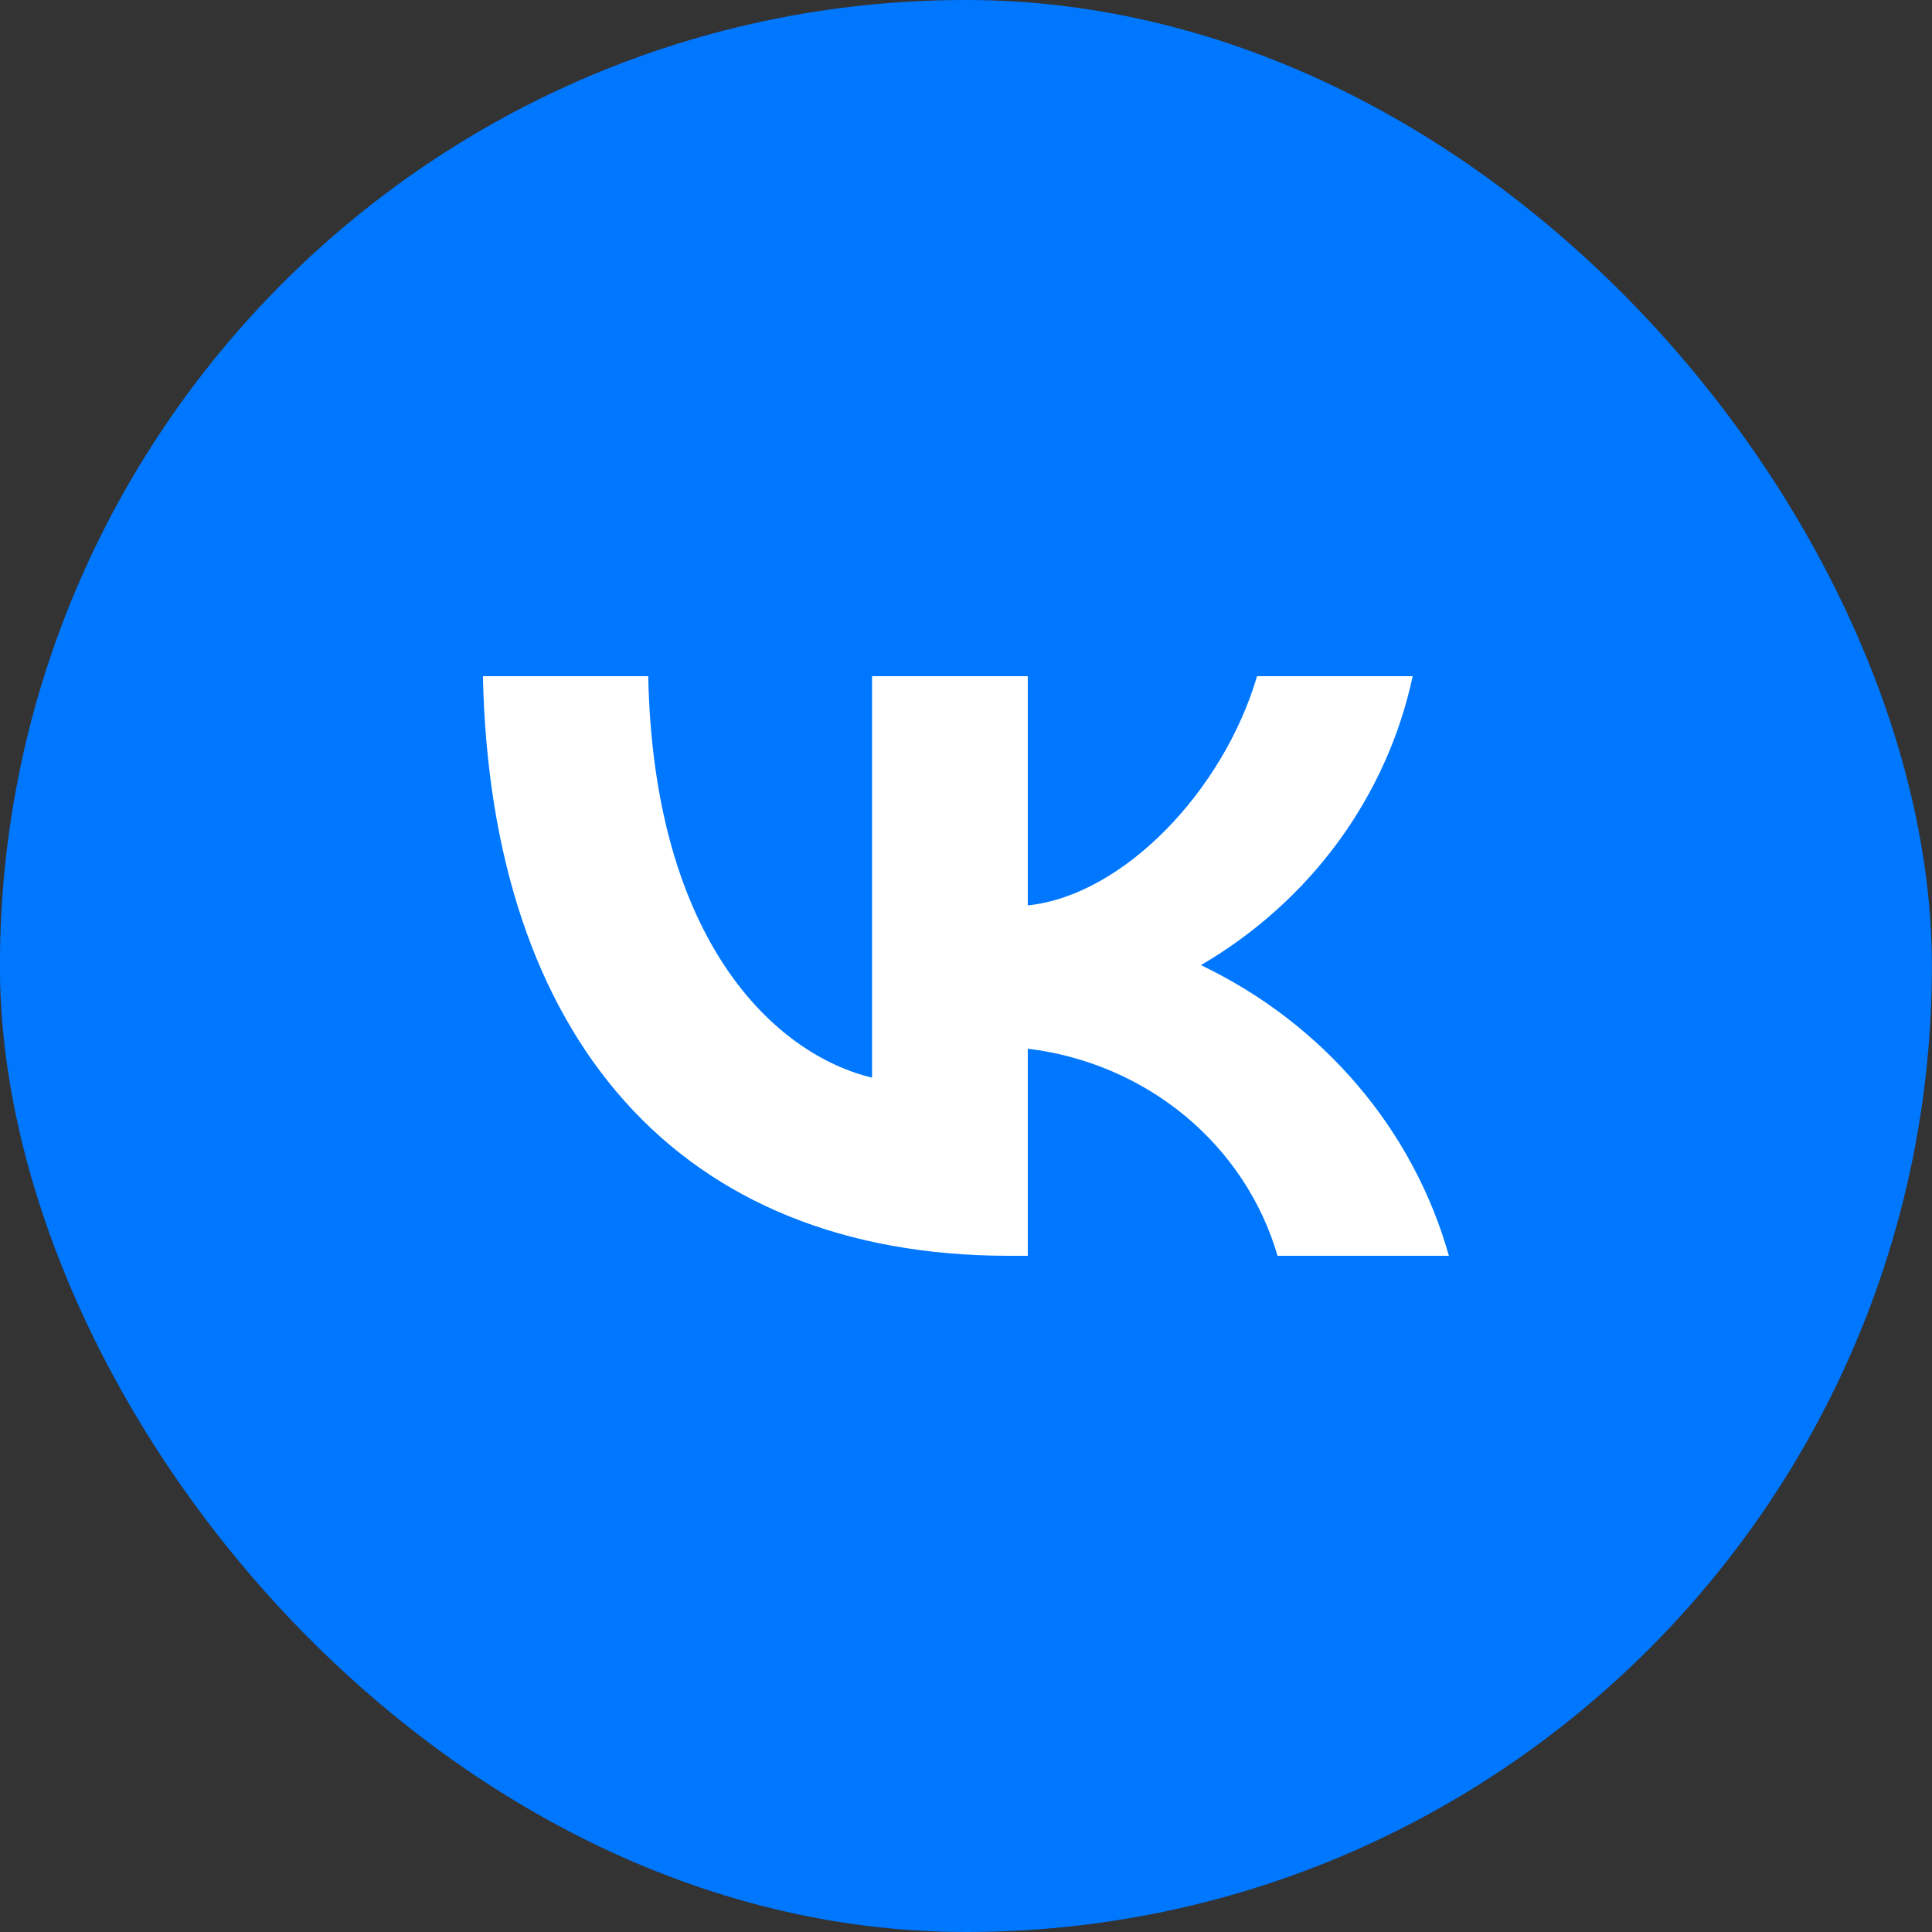
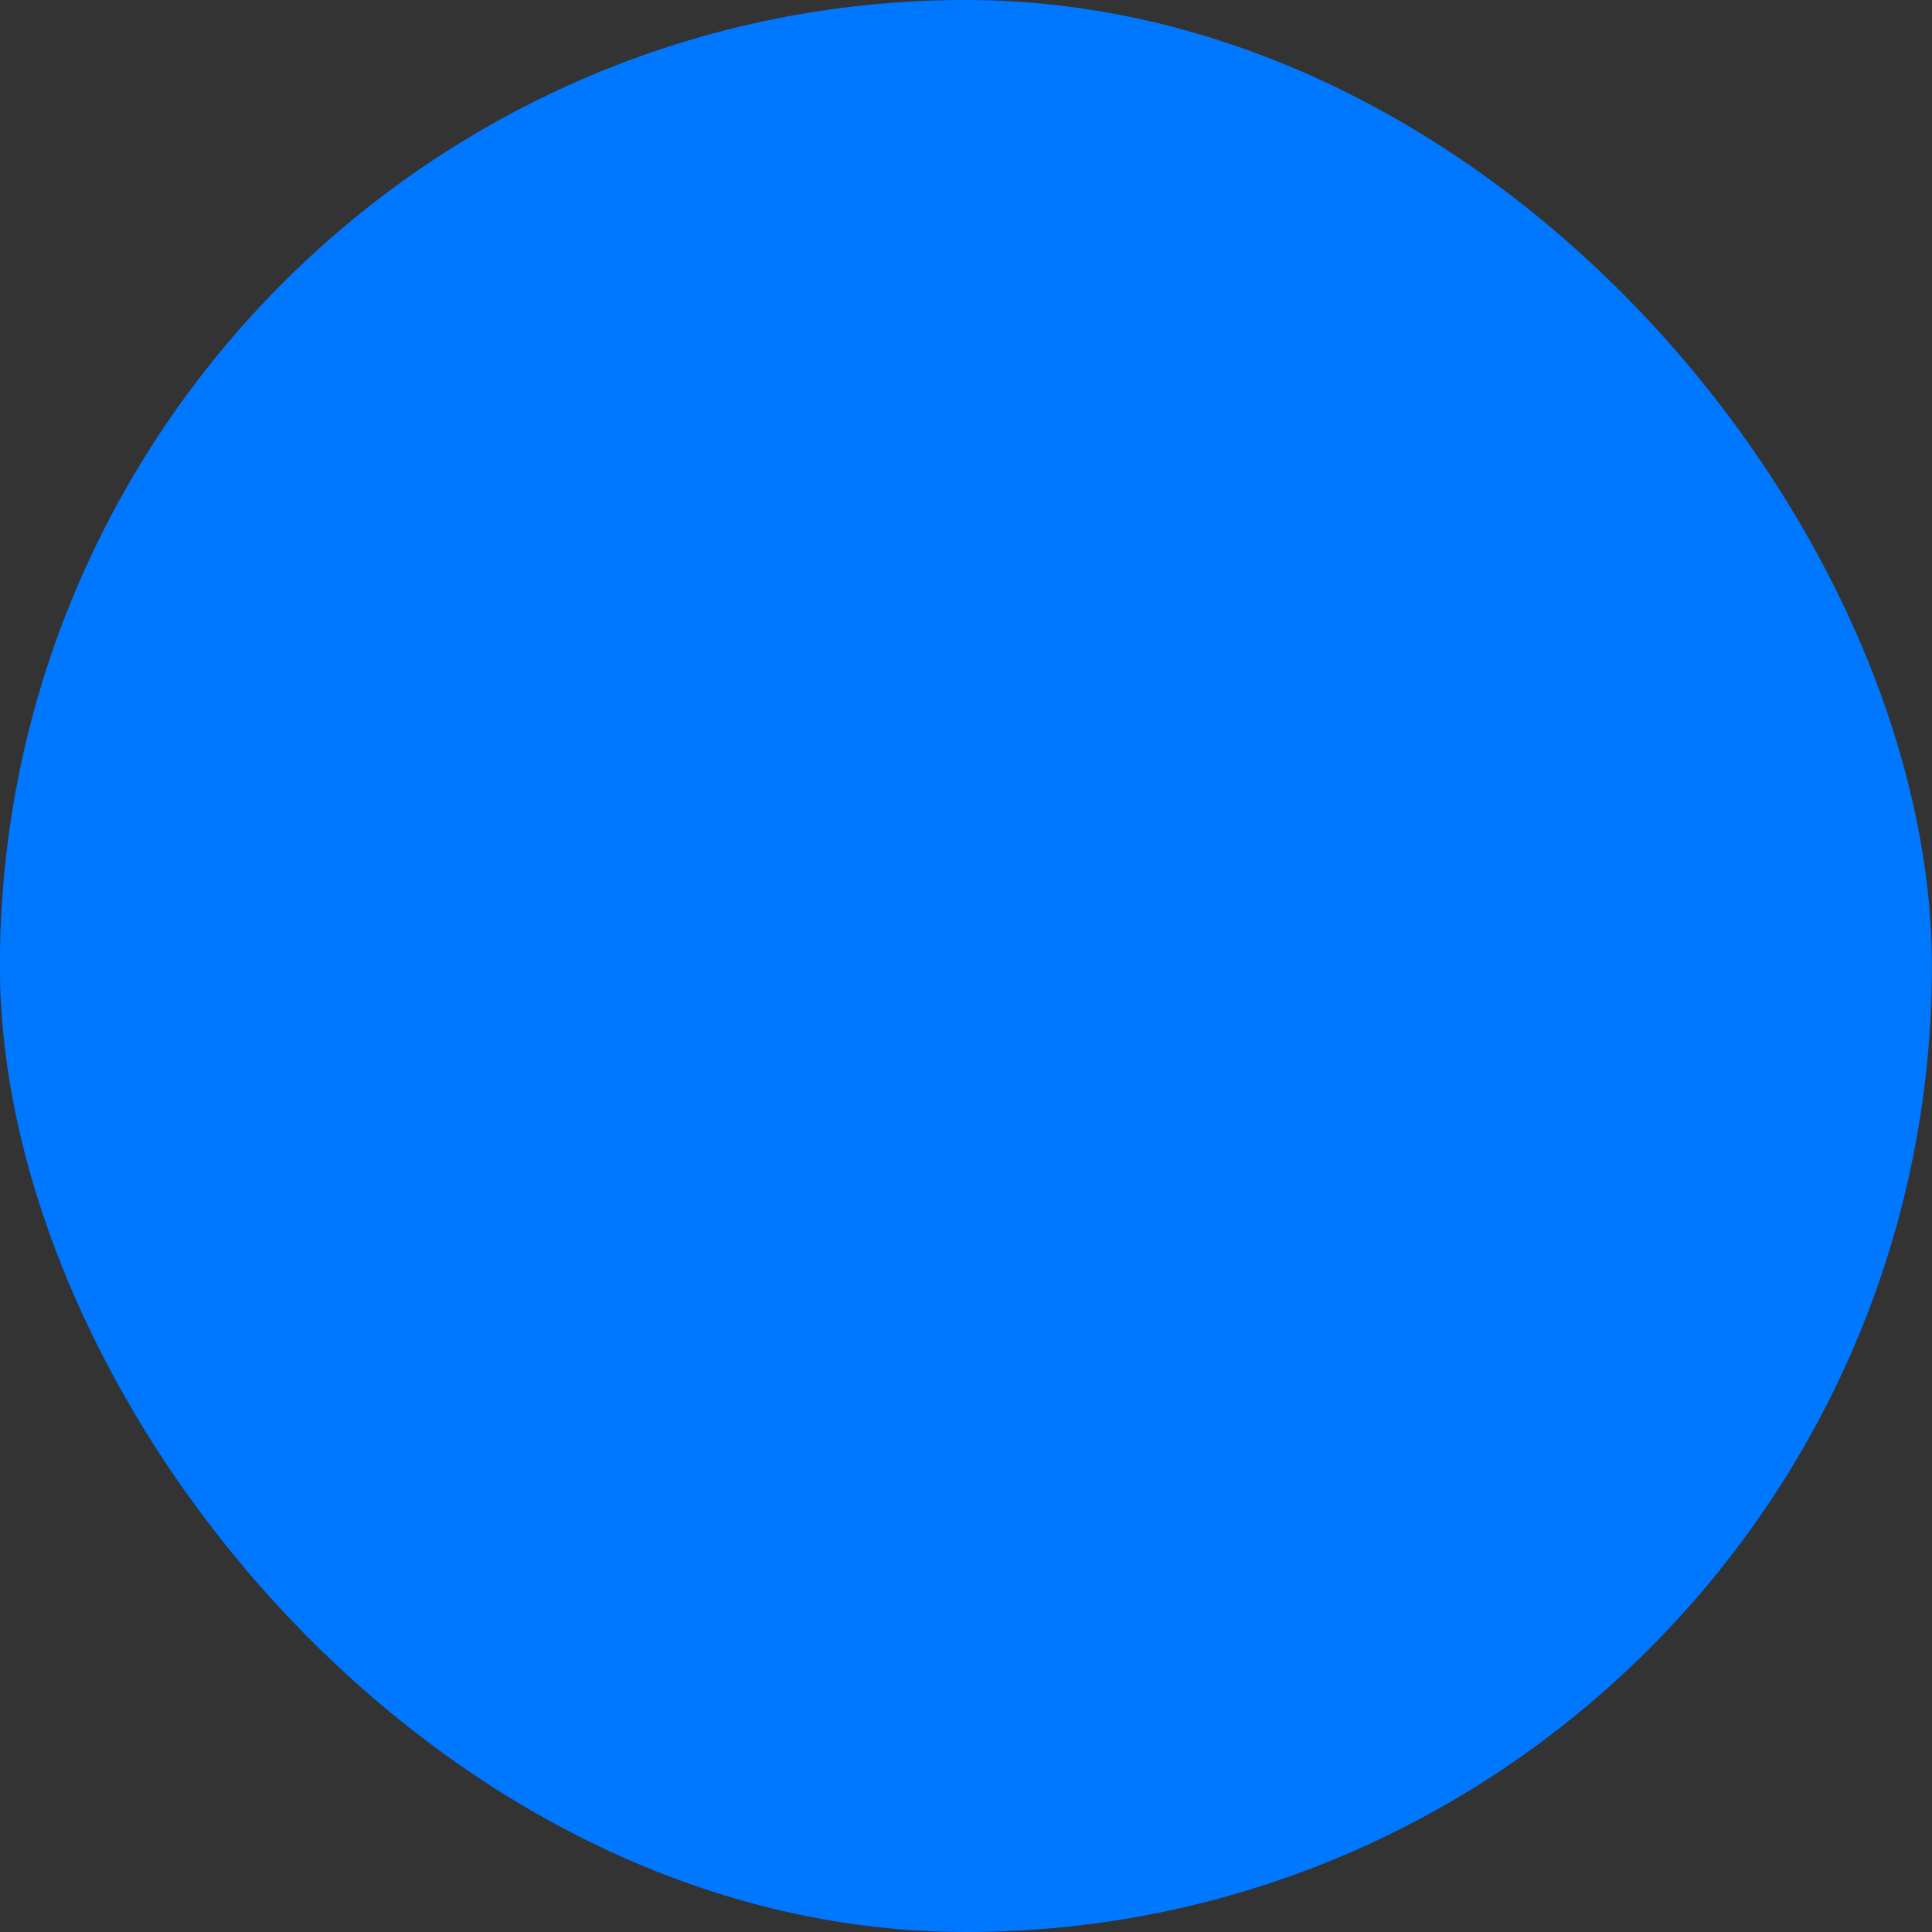
<svg xmlns="http://www.w3.org/2000/svg" width="40" height="40" viewBox="0 0 40 40" fill="none">
  <rect x="0" y="0" width="40" height="40" fill="#333333" stroke="none" />
  <rect x="-0.002" width="40" height="40" rx="20" fill="#0077FF" />
-   <path d="M20.891 26C14.058 26 10.16 21.495 9.998 14H13.421C13.533 19.502 16.057 21.832 18.055 22.312V14H21.279V18.745C23.252 18.541 25.326 16.378 26.026 14H29.248C28.985 15.233 28.459 16.401 27.705 17.431C26.951 18.46 25.983 19.328 24.864 19.982C26.113 20.579 27.217 21.424 28.102 22.462C28.987 23.499 29.633 24.705 29.998 26H26.45C26.123 24.875 25.457 23.868 24.538 23.105C23.617 22.342 22.484 21.858 21.279 21.712V26H20.891V26Z" fill="white" />
</svg>